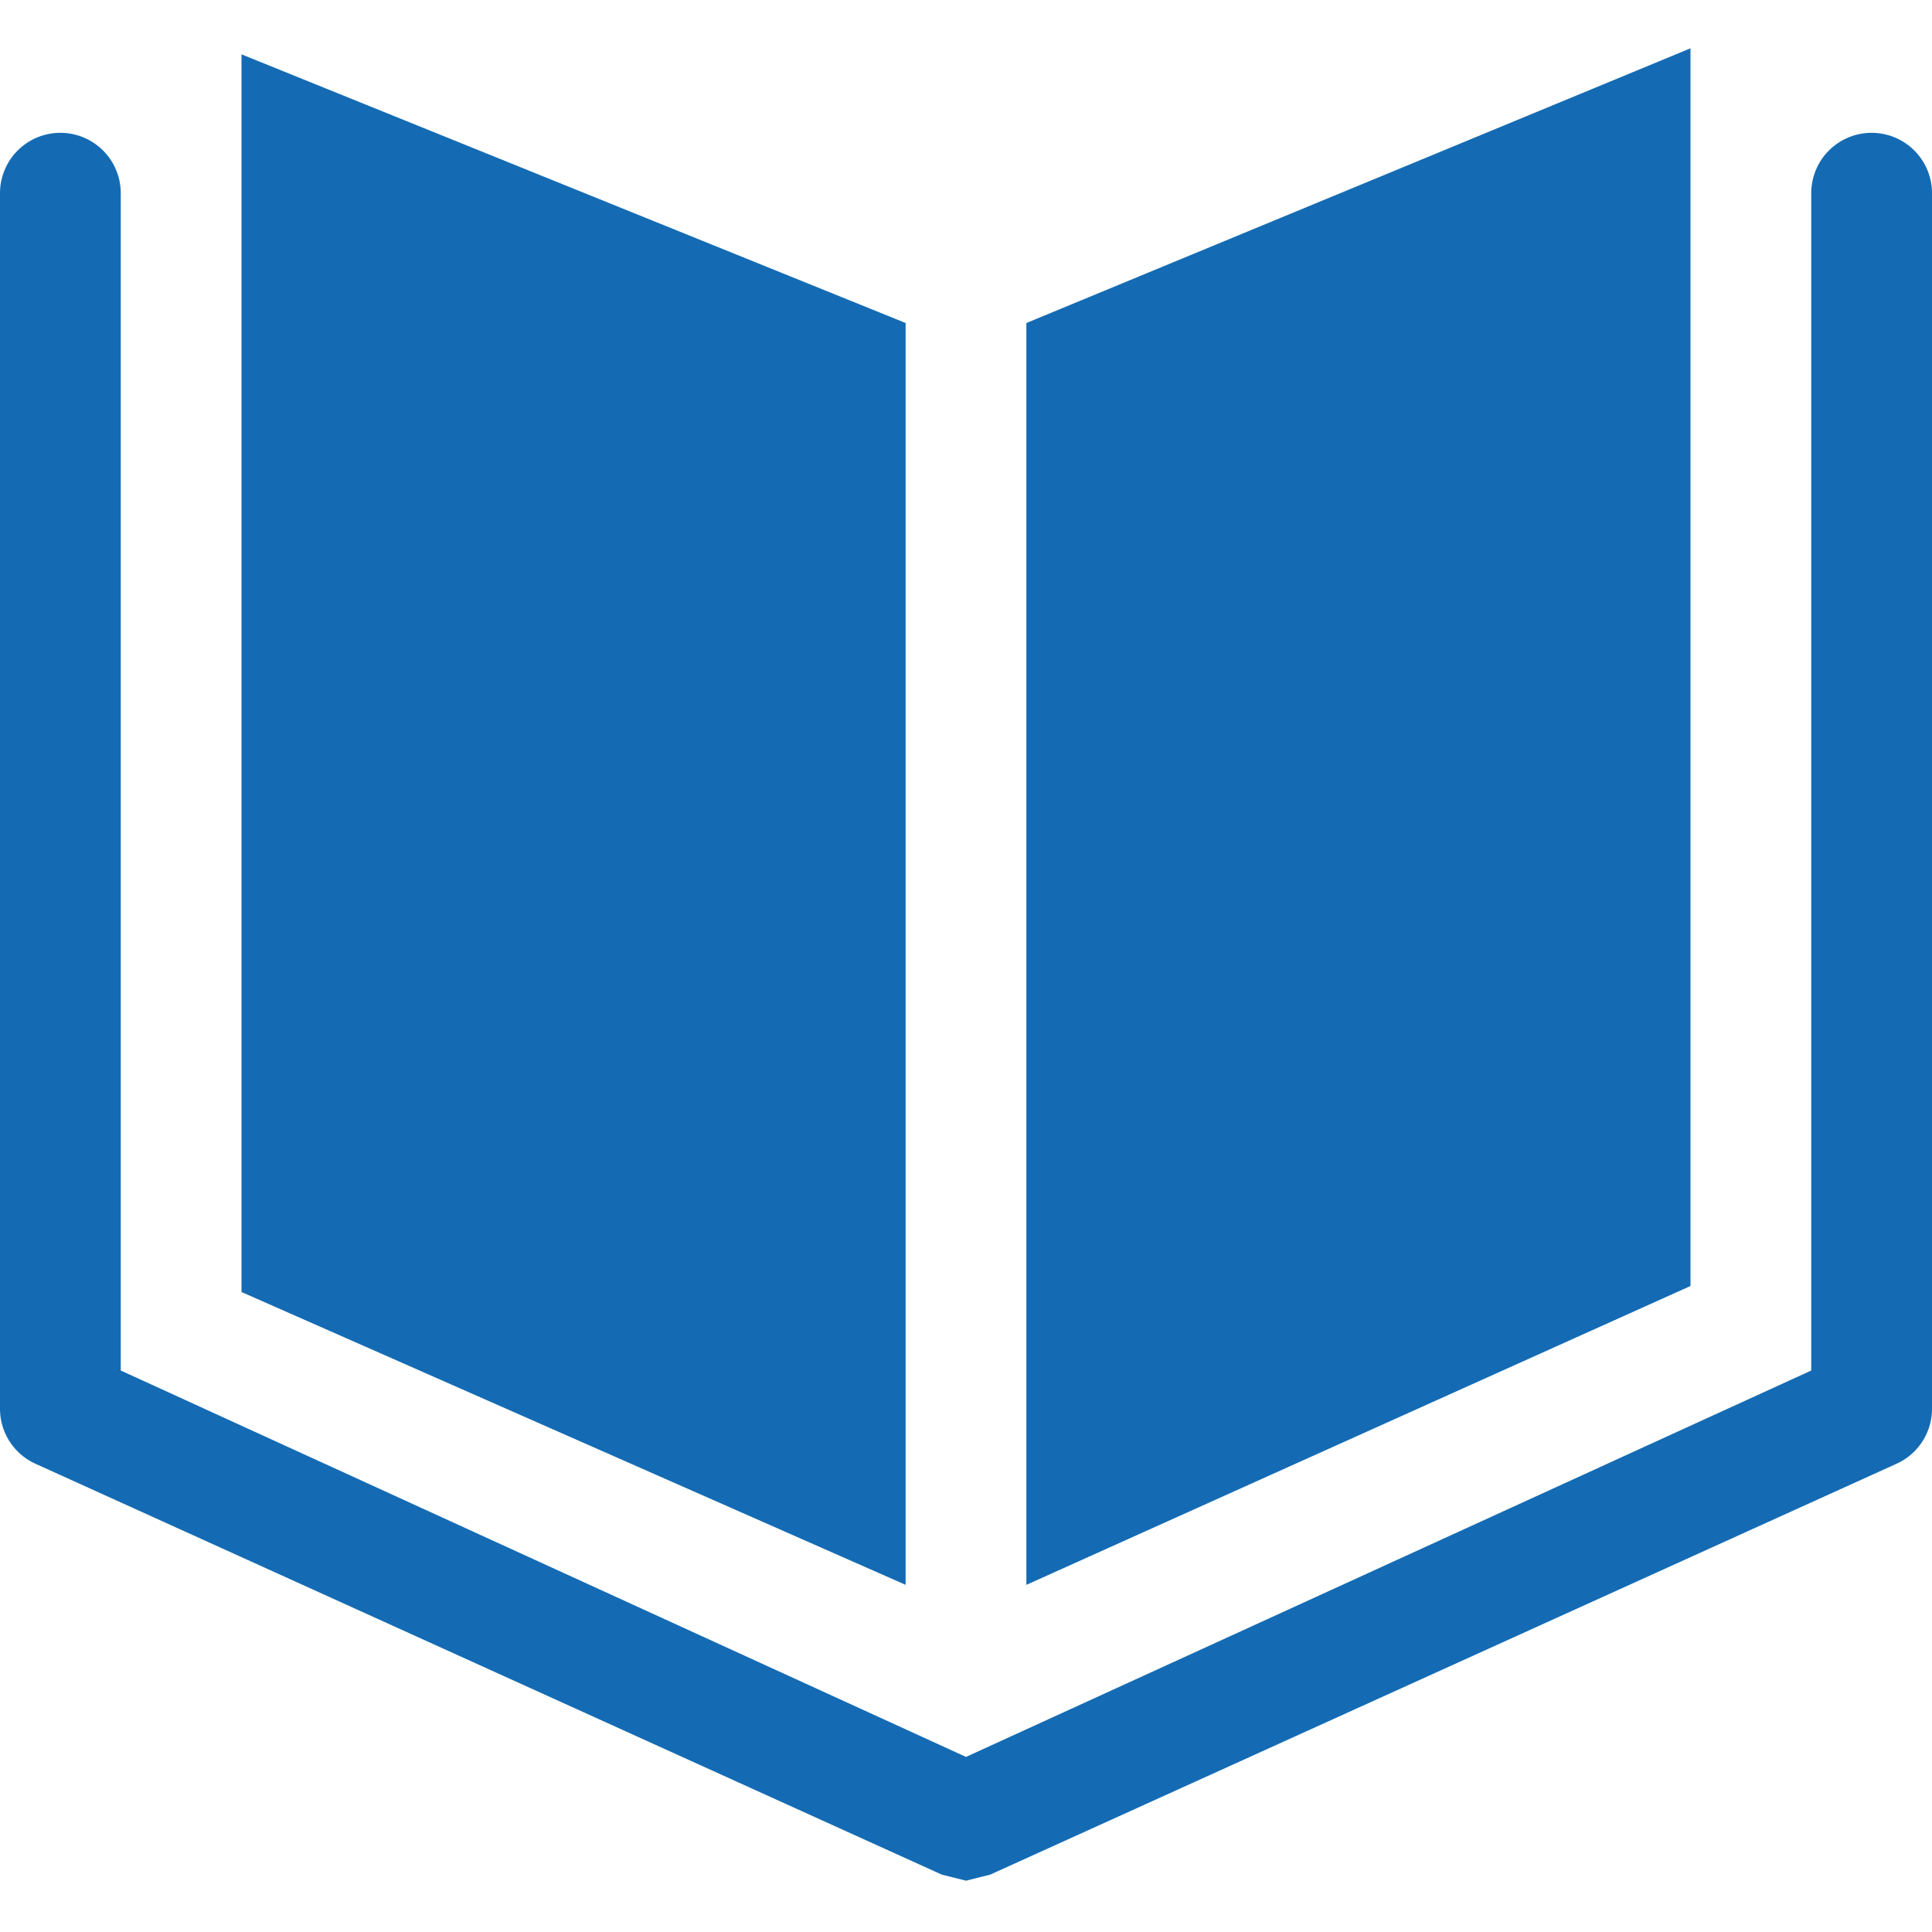
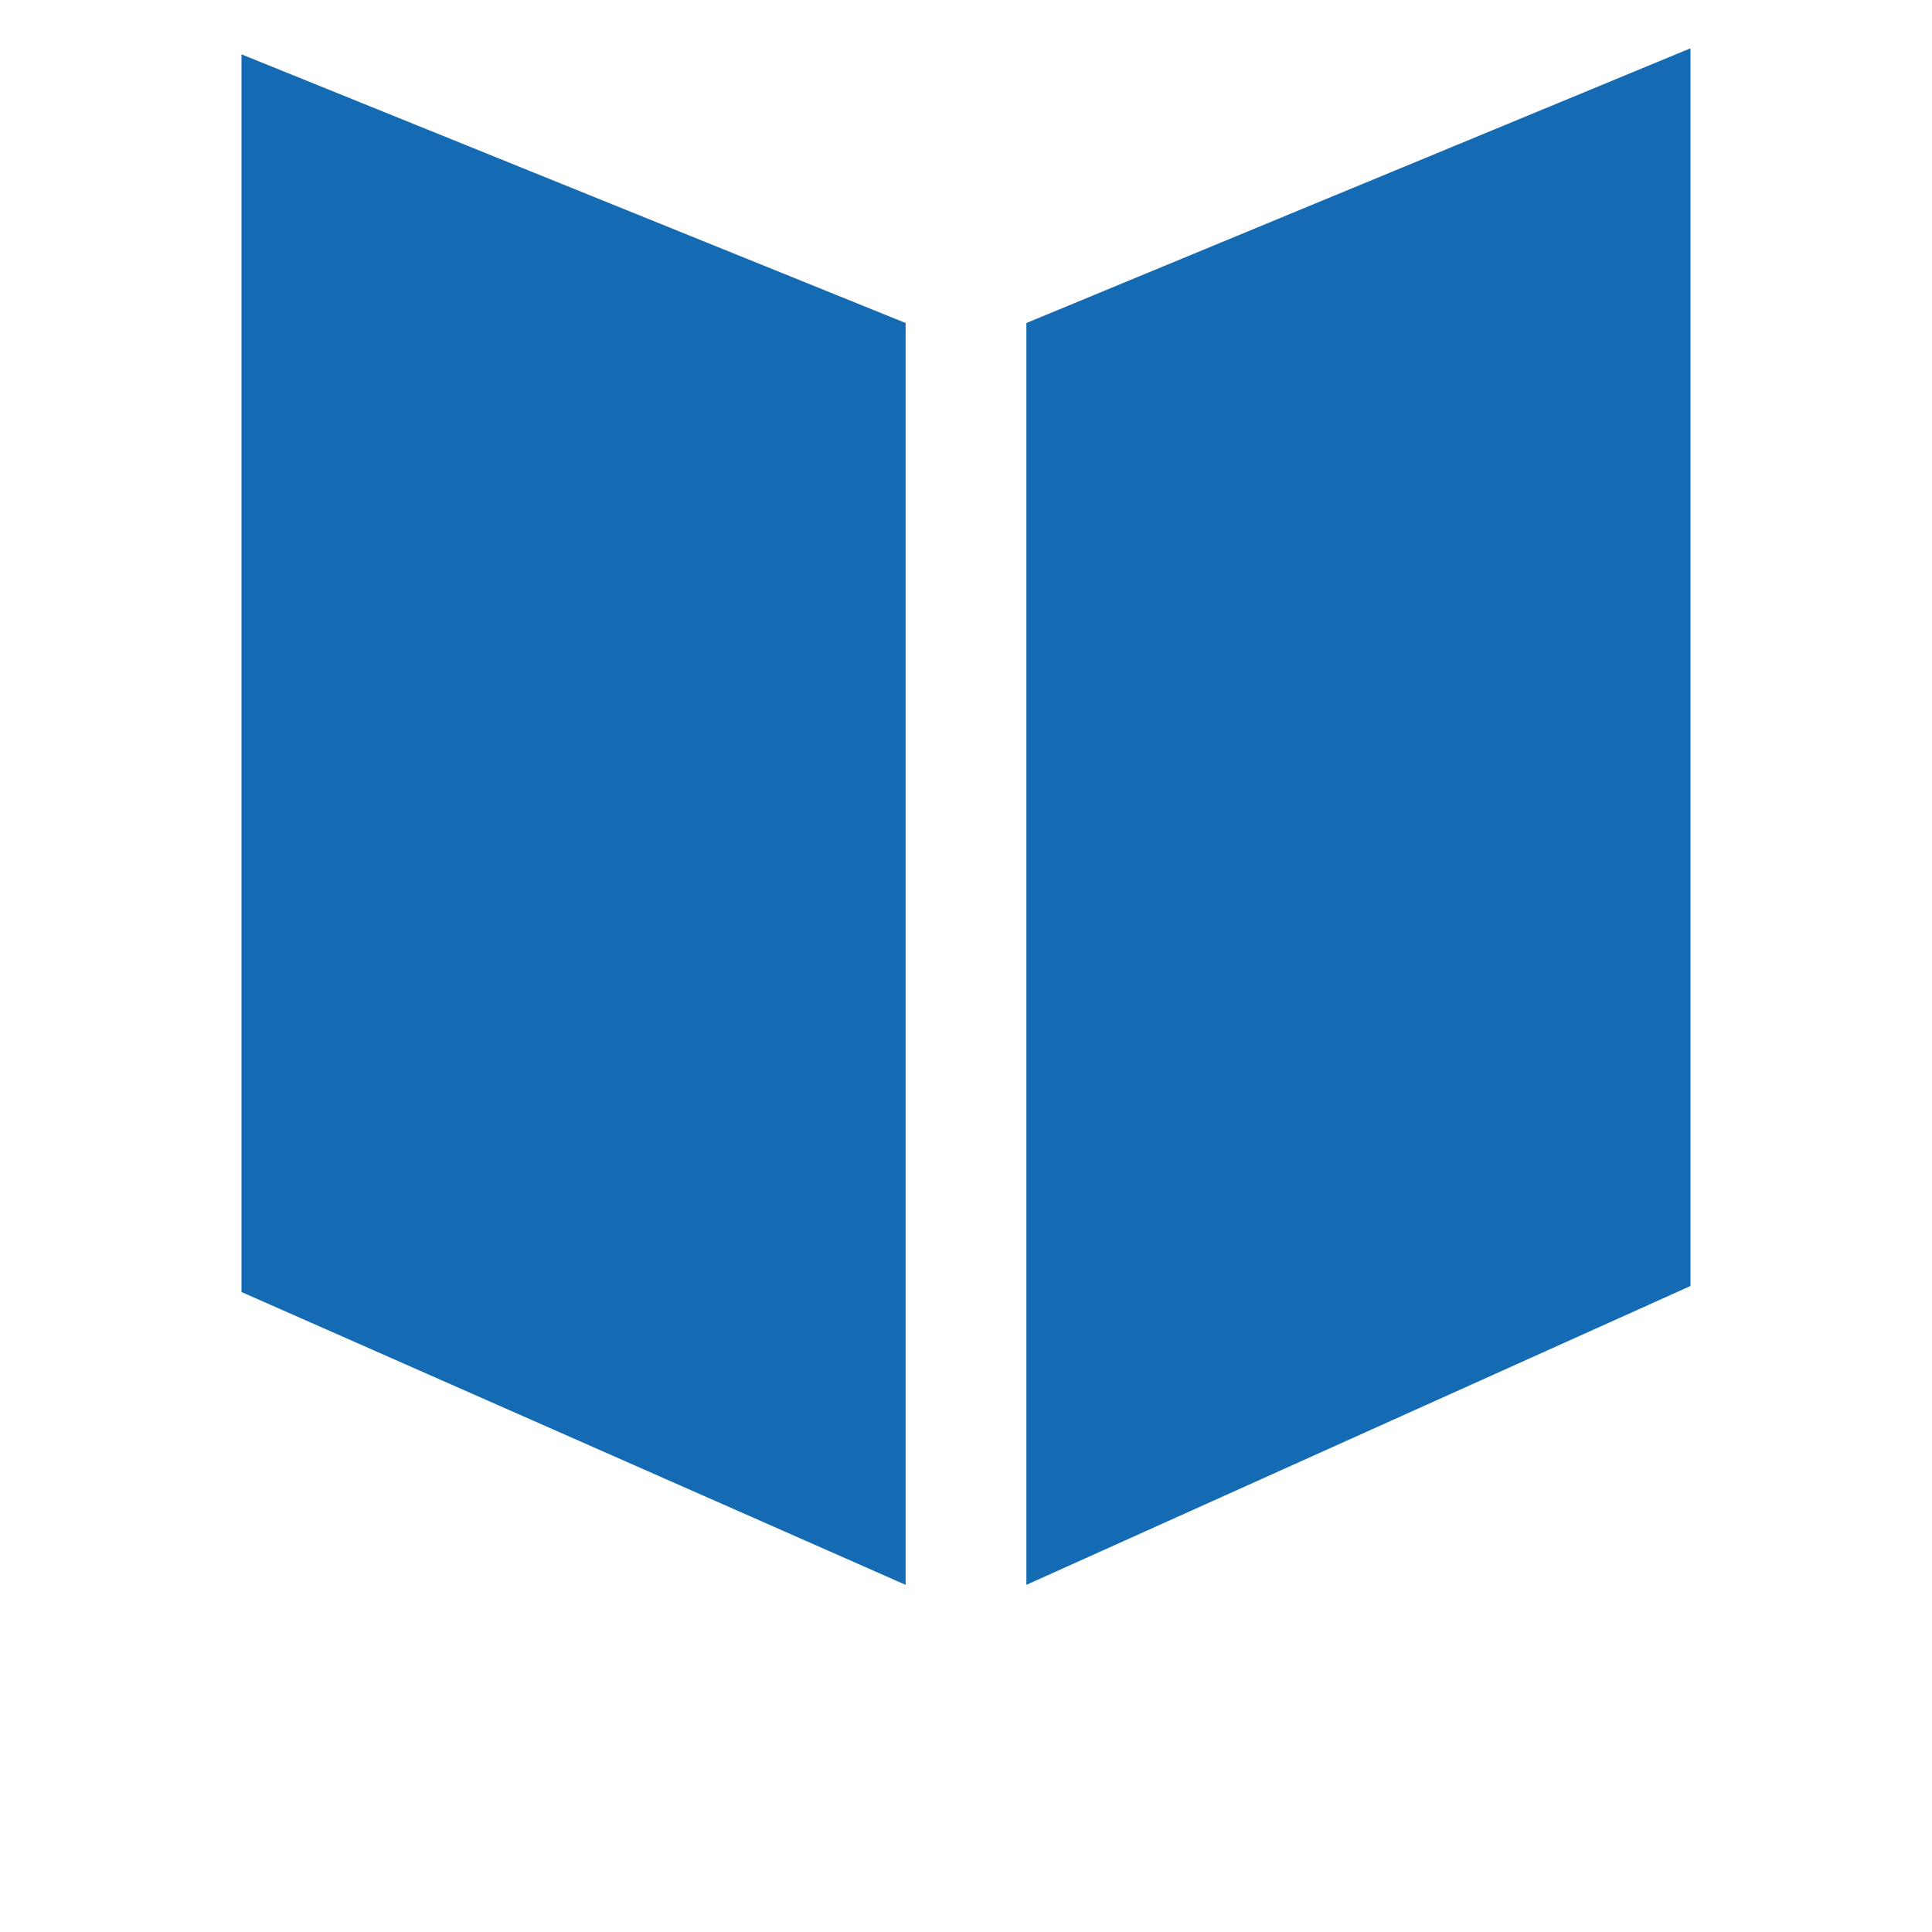
<svg xmlns="http://www.w3.org/2000/svg" viewBox="0 0 64 64" width="64" height="64">
  <path data-name="layer2" fill="#146BB3" d="M30 10.7L8 1.8v41l22 9.7V10.7zm26-9.1l-22 9.1v41.8l22-9.9v-41z" />
-   <path data-name="layer1" d="M62 4.4a2 2 0 00-2 2v39L32 58.2 4 45.4v-39a2 2 0 10-4 0v40.3a2 2 0 001.2 1.8l30 13.6.8.2.8-.2 30-13.6a2 2 0 001.2-1.8V6.4a2 2 0 00-2-2z" fill="#146BB3" />
</svg>